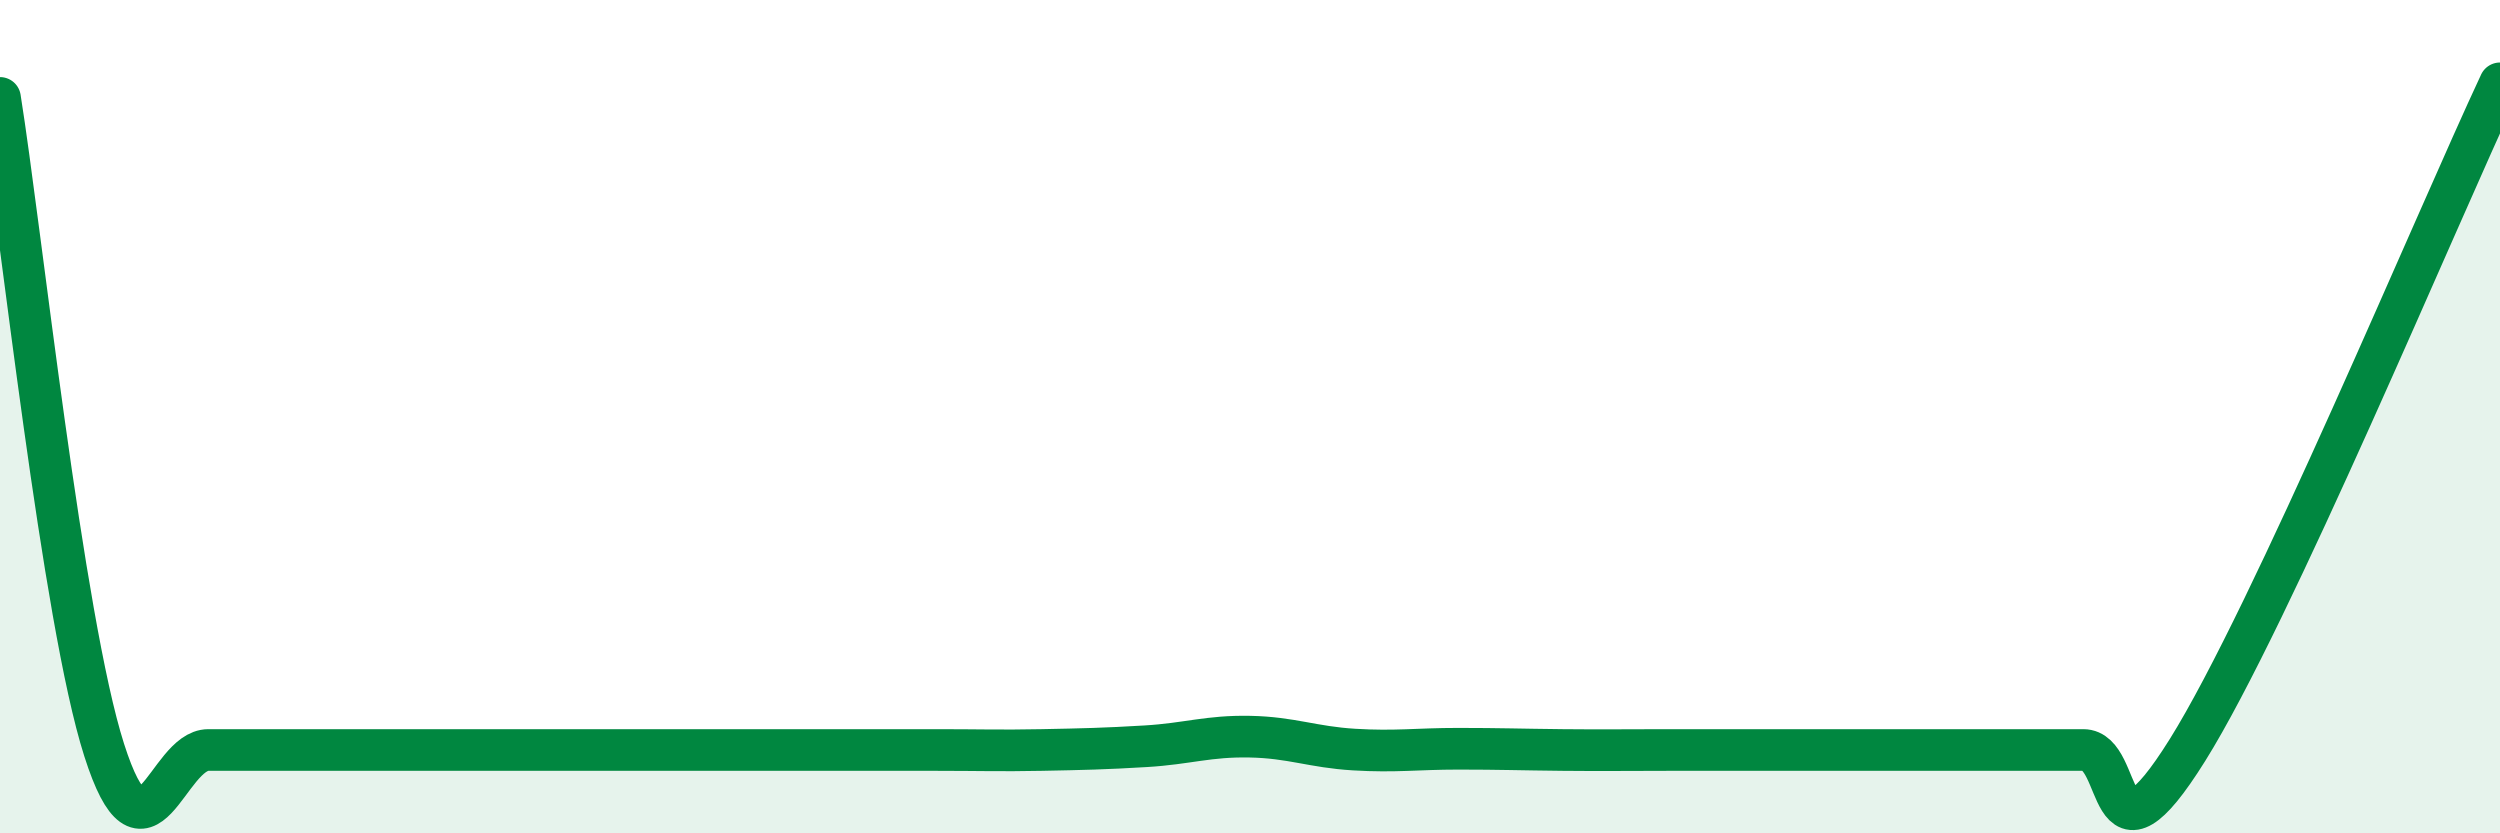
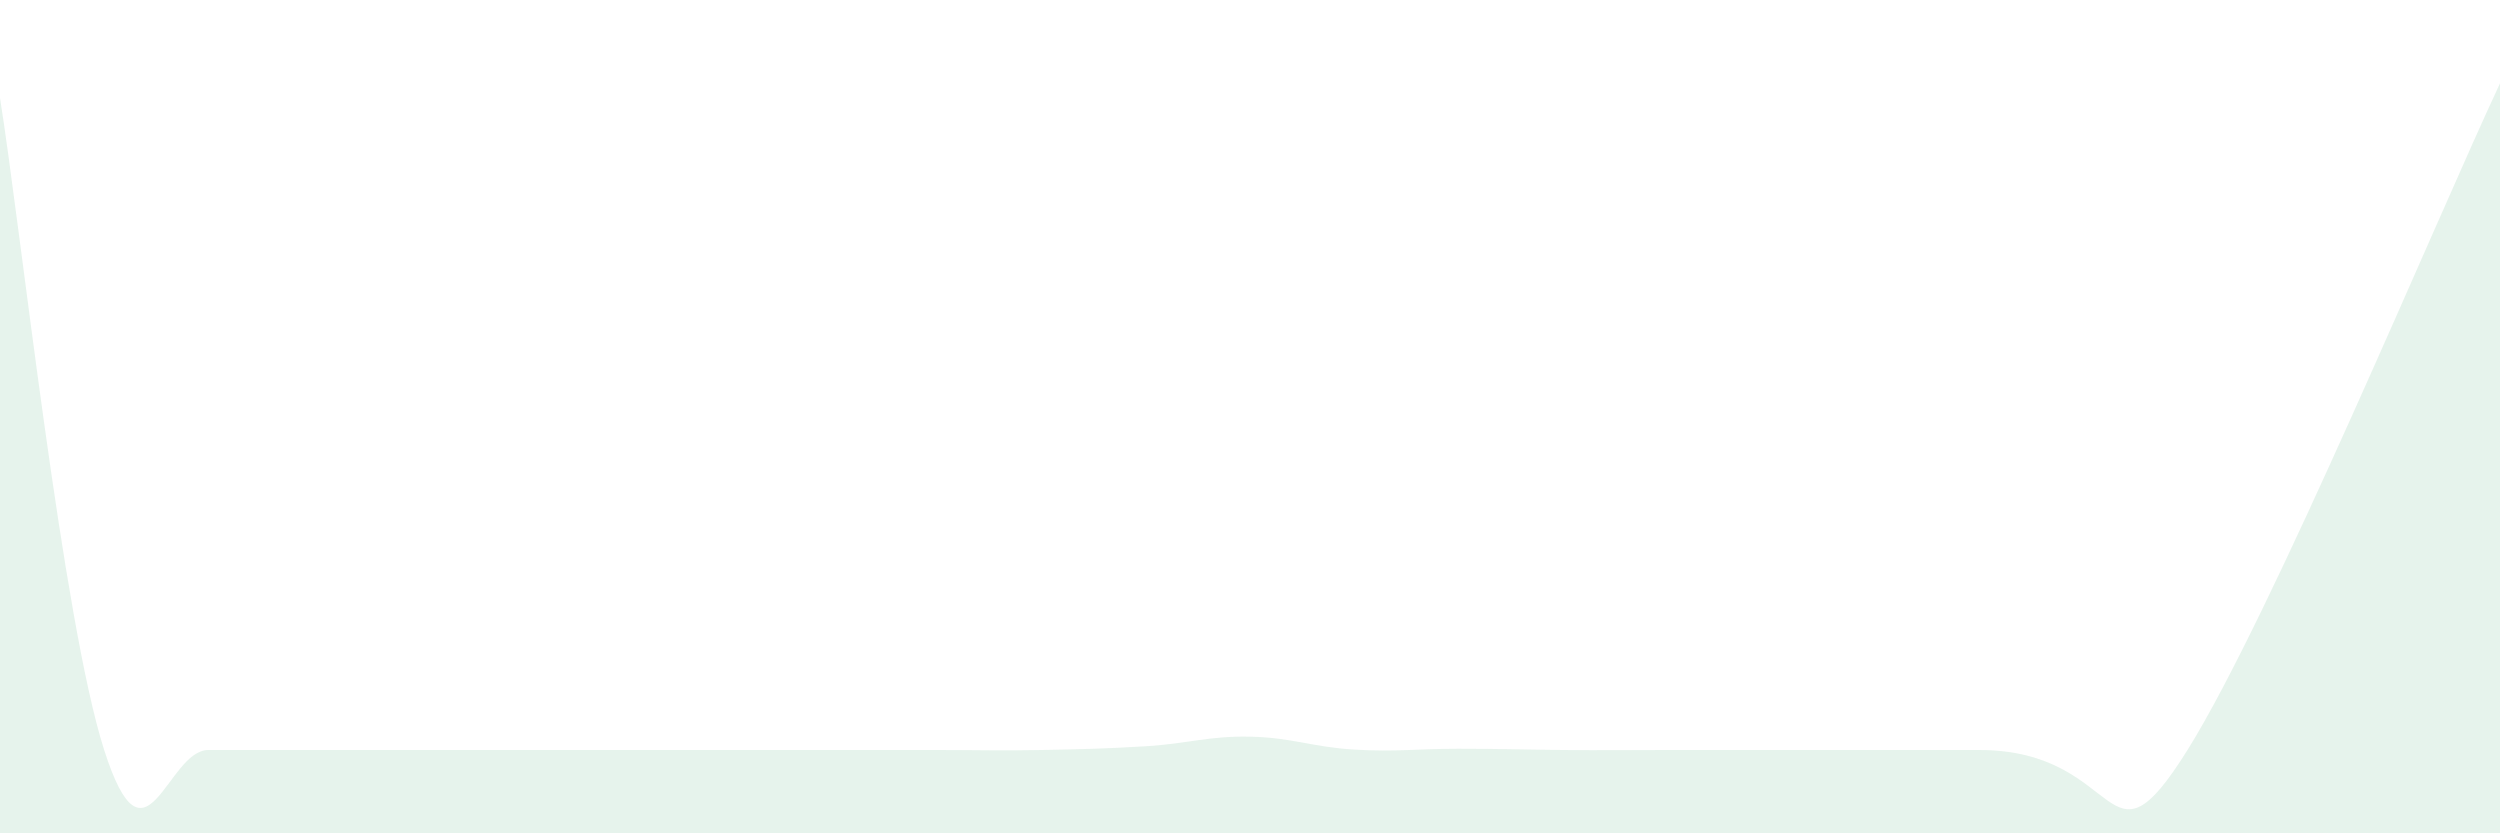
<svg xmlns="http://www.w3.org/2000/svg" width="60" height="20" viewBox="0 0 60 20">
-   <path d="M 0,2.35 C 0.5,5.48 1.5,14.87 2.5,18 C 3.5,21.13 4,18 5,18 C 6,18 6.5,18 7.5,18 C 8.5,18 9,18 10,18 C 11,18 11.5,18 12.5,18 C 13.5,18 14,18 15,18 C 16,18 16.5,18 17.5,18 C 18.5,18 19,18 20,18 C 21,18 21.5,18 22.5,18 C 23.5,18 24,18.02 25,18 C 26,17.98 26.5,17.97 27.5,17.91 C 28.5,17.85 29,17.66 30,17.68 C 31,17.7 31.5,17.93 32.5,17.99 C 33.5,18.05 34,17.97 35,17.97 C 36,17.97 36.5,17.99 37.5,18 C 38.5,18.01 39,18 40,18 C 41,18 41.5,18 42.5,18 C 43.5,18 44,18 45,18 C 46,18 46.5,18 47.5,18 C 48.5,18 49,18 50,18 C 51,18 50.5,21.2 52.5,18 C 54.5,14.8 58.5,5.2 60,2L60 20L0 20Z" fill="#008740" opacity="0.1" stroke-linecap="round" stroke-linejoin="round" />
-   <path d="M 0,2.35 C 0.5,5.48 1.5,14.87 2.5,18 C 3.5,21.13 4,18 5,18 C 6,18 6.5,18 7.5,18 C 8.5,18 9,18 10,18 C 11,18 11.5,18 12.5,18 C 13.5,18 14,18 15,18 C 16,18 16.5,18 17.5,18 C 18.5,18 19,18 20,18 C 21,18 21.5,18 22.5,18 C 23.5,18 24,18.02 25,18 C 26,17.98 26.5,17.97 27.5,17.91 C 28.5,17.85 29,17.66 30,17.68 C 31,17.7 31.5,17.93 32.5,17.99 C 33.5,18.05 34,17.97 35,17.97 C 36,17.97 36.5,17.99 37.5,18 C 38.5,18.01 39,18 40,18 C 41,18 41.5,18 42.5,18 C 43.5,18 44,18 45,18 C 46,18 46.5,18 47.5,18 C 48.5,18 49,18 50,18 C 51,18 50.5,21.2 52.5,18 C 54.5,14.8 58.5,5.2 60,2" stroke="#008740" stroke-width="1" fill="none" stroke-linecap="round" stroke-linejoin="round" />
+   <path d="M 0,2.35 C 0.5,5.48 1.5,14.87 2.5,18 C 3.5,21.13 4,18 5,18 C 6,18 6.5,18 7.5,18 C 8.5,18 9,18 10,18 C 11,18 11.5,18 12.5,18 C 13.5,18 14,18 15,18 C 16,18 16.5,18 17.5,18 C 18.5,18 19,18 20,18 C 21,18 21.5,18 22.5,18 C 23.5,18 24,18.02 25,18 C 26,17.98 26.5,17.97 27.5,17.91 C 28.5,17.85 29,17.66 30,17.68 C 31,17.7 31.5,17.93 32.5,17.99 C 33.5,18.05 34,17.97 35,17.97 C 36,17.97 36.5,17.99 37.5,18 C 38.5,18.01 39,18 40,18 C 41,18 41.5,18 42.5,18 C 43.5,18 44,18 45,18 C 46,18 46.5,18 47.5,18 C 51,18 50.5,21.2 52.5,18 C 54.5,14.8 58.5,5.2 60,2L60 20L0 20Z" fill="#008740" opacity="0.1" stroke-linecap="round" stroke-linejoin="round" />
</svg>